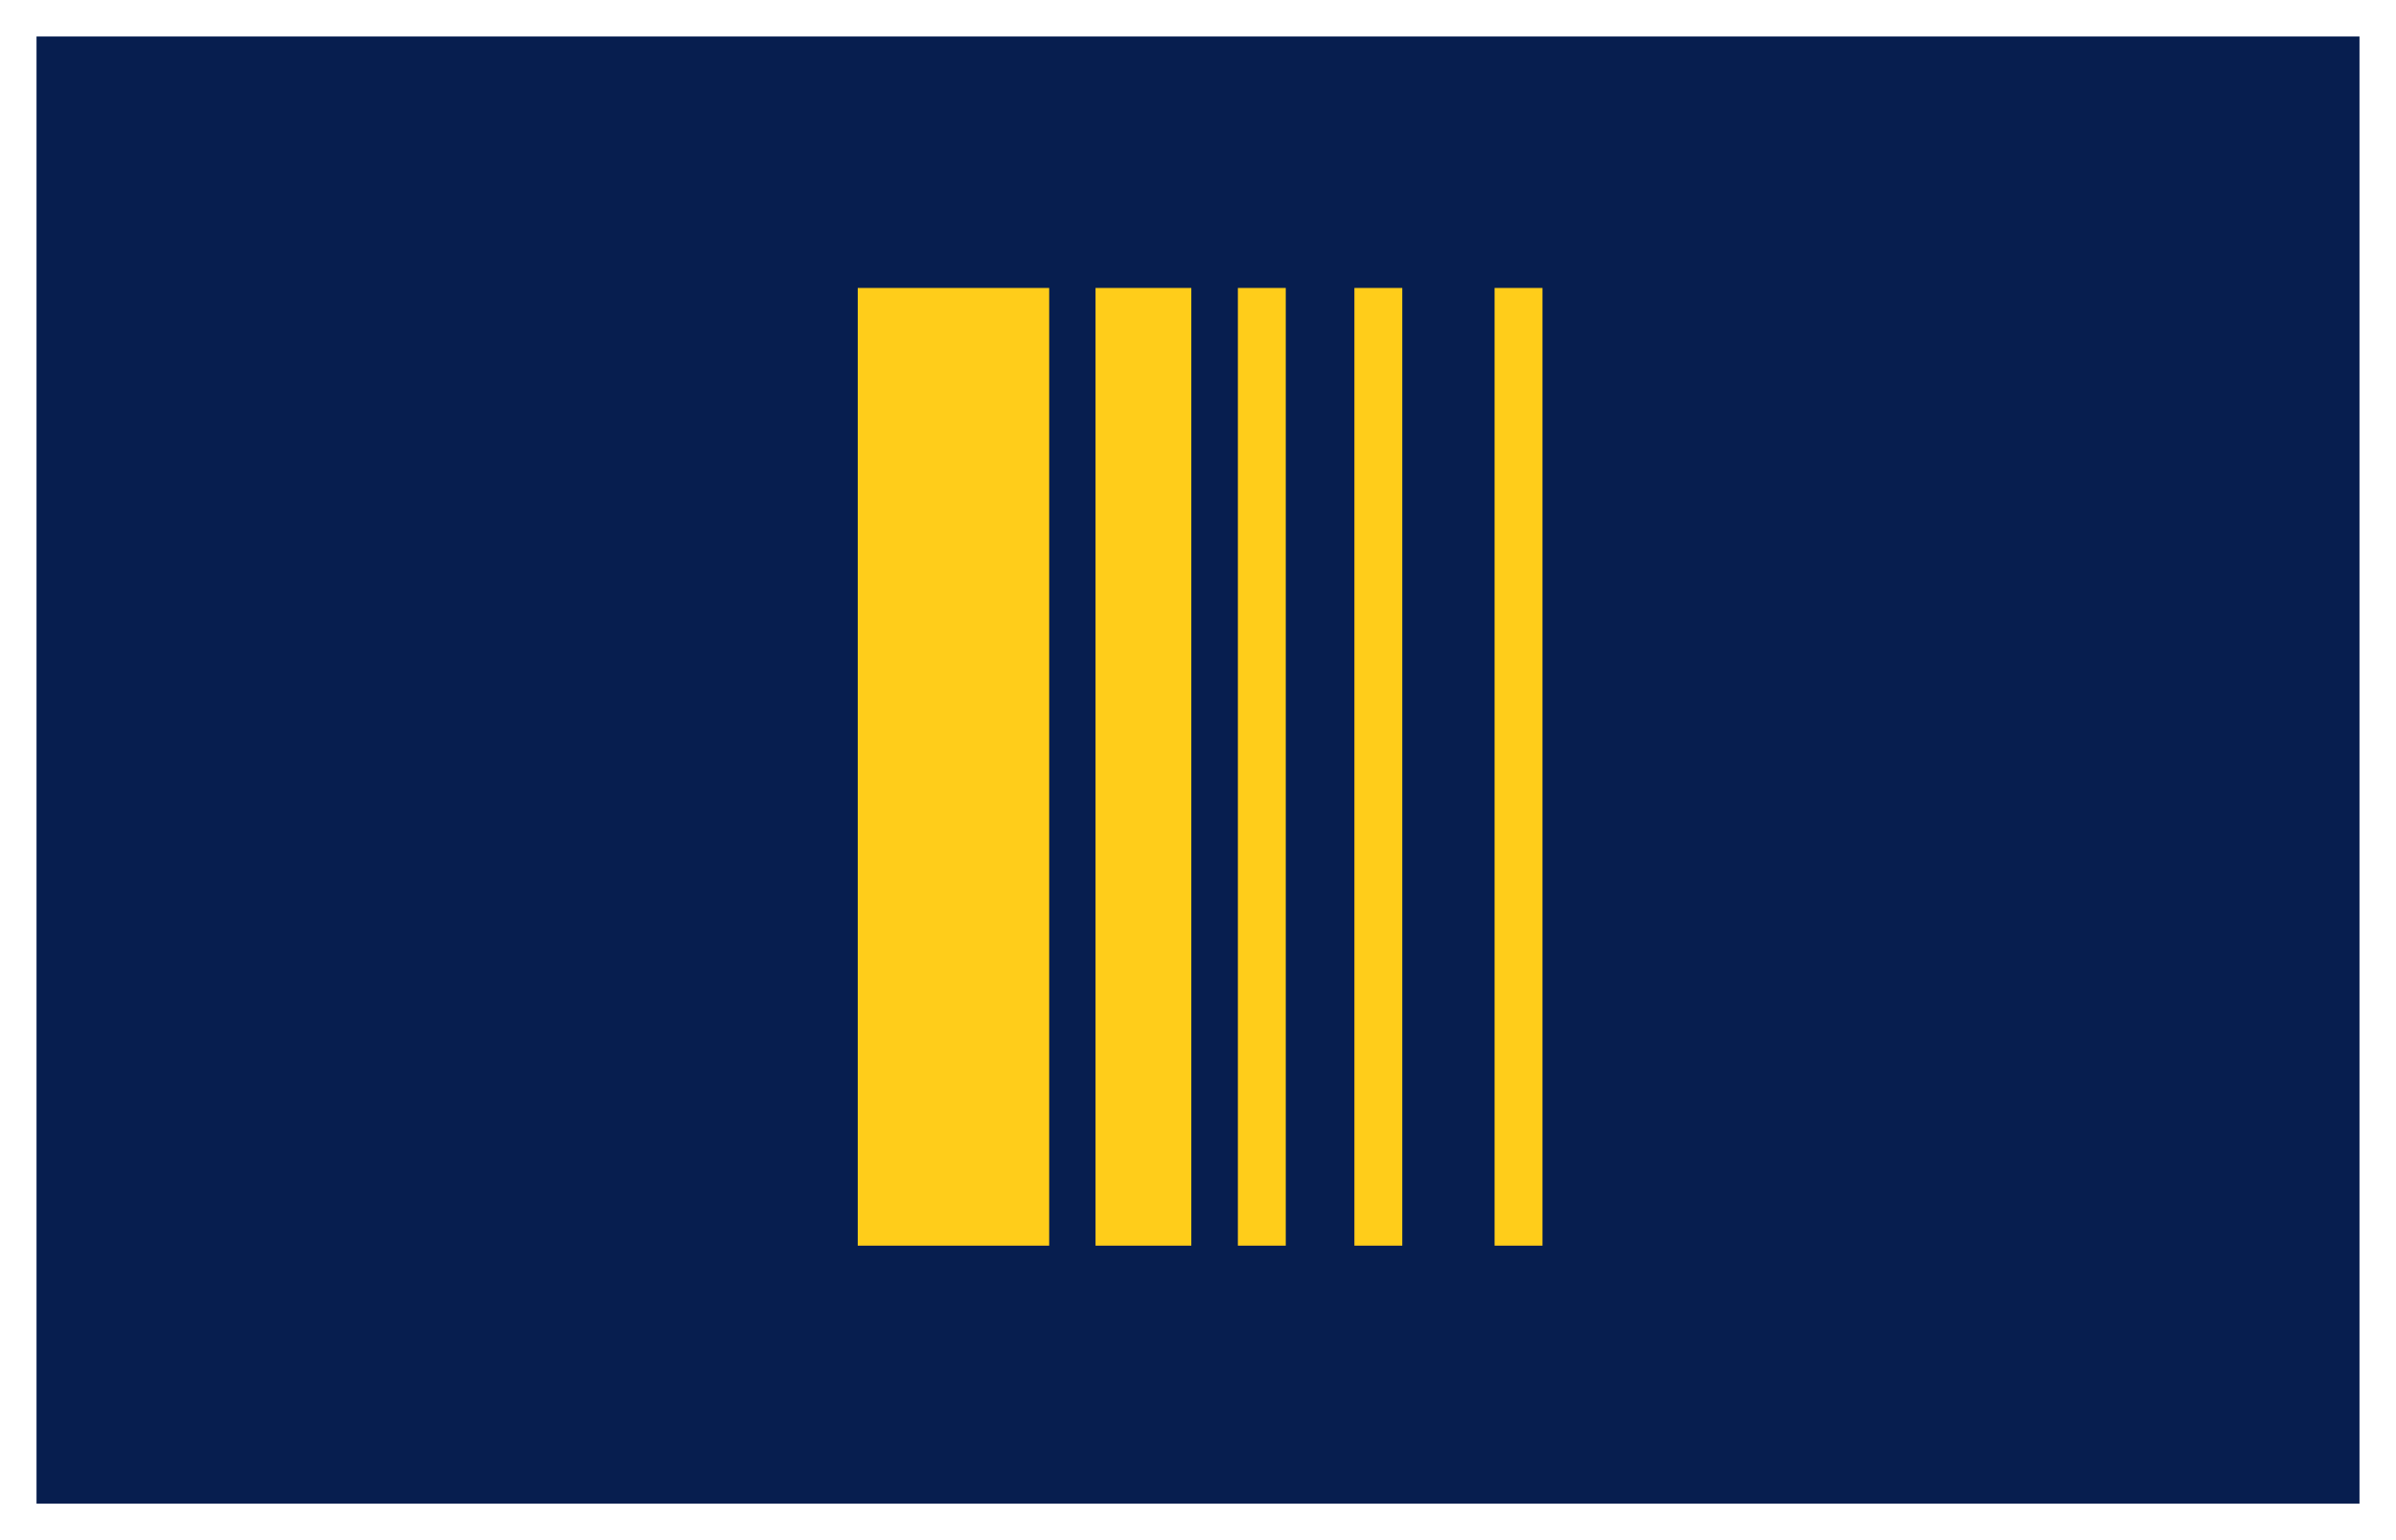
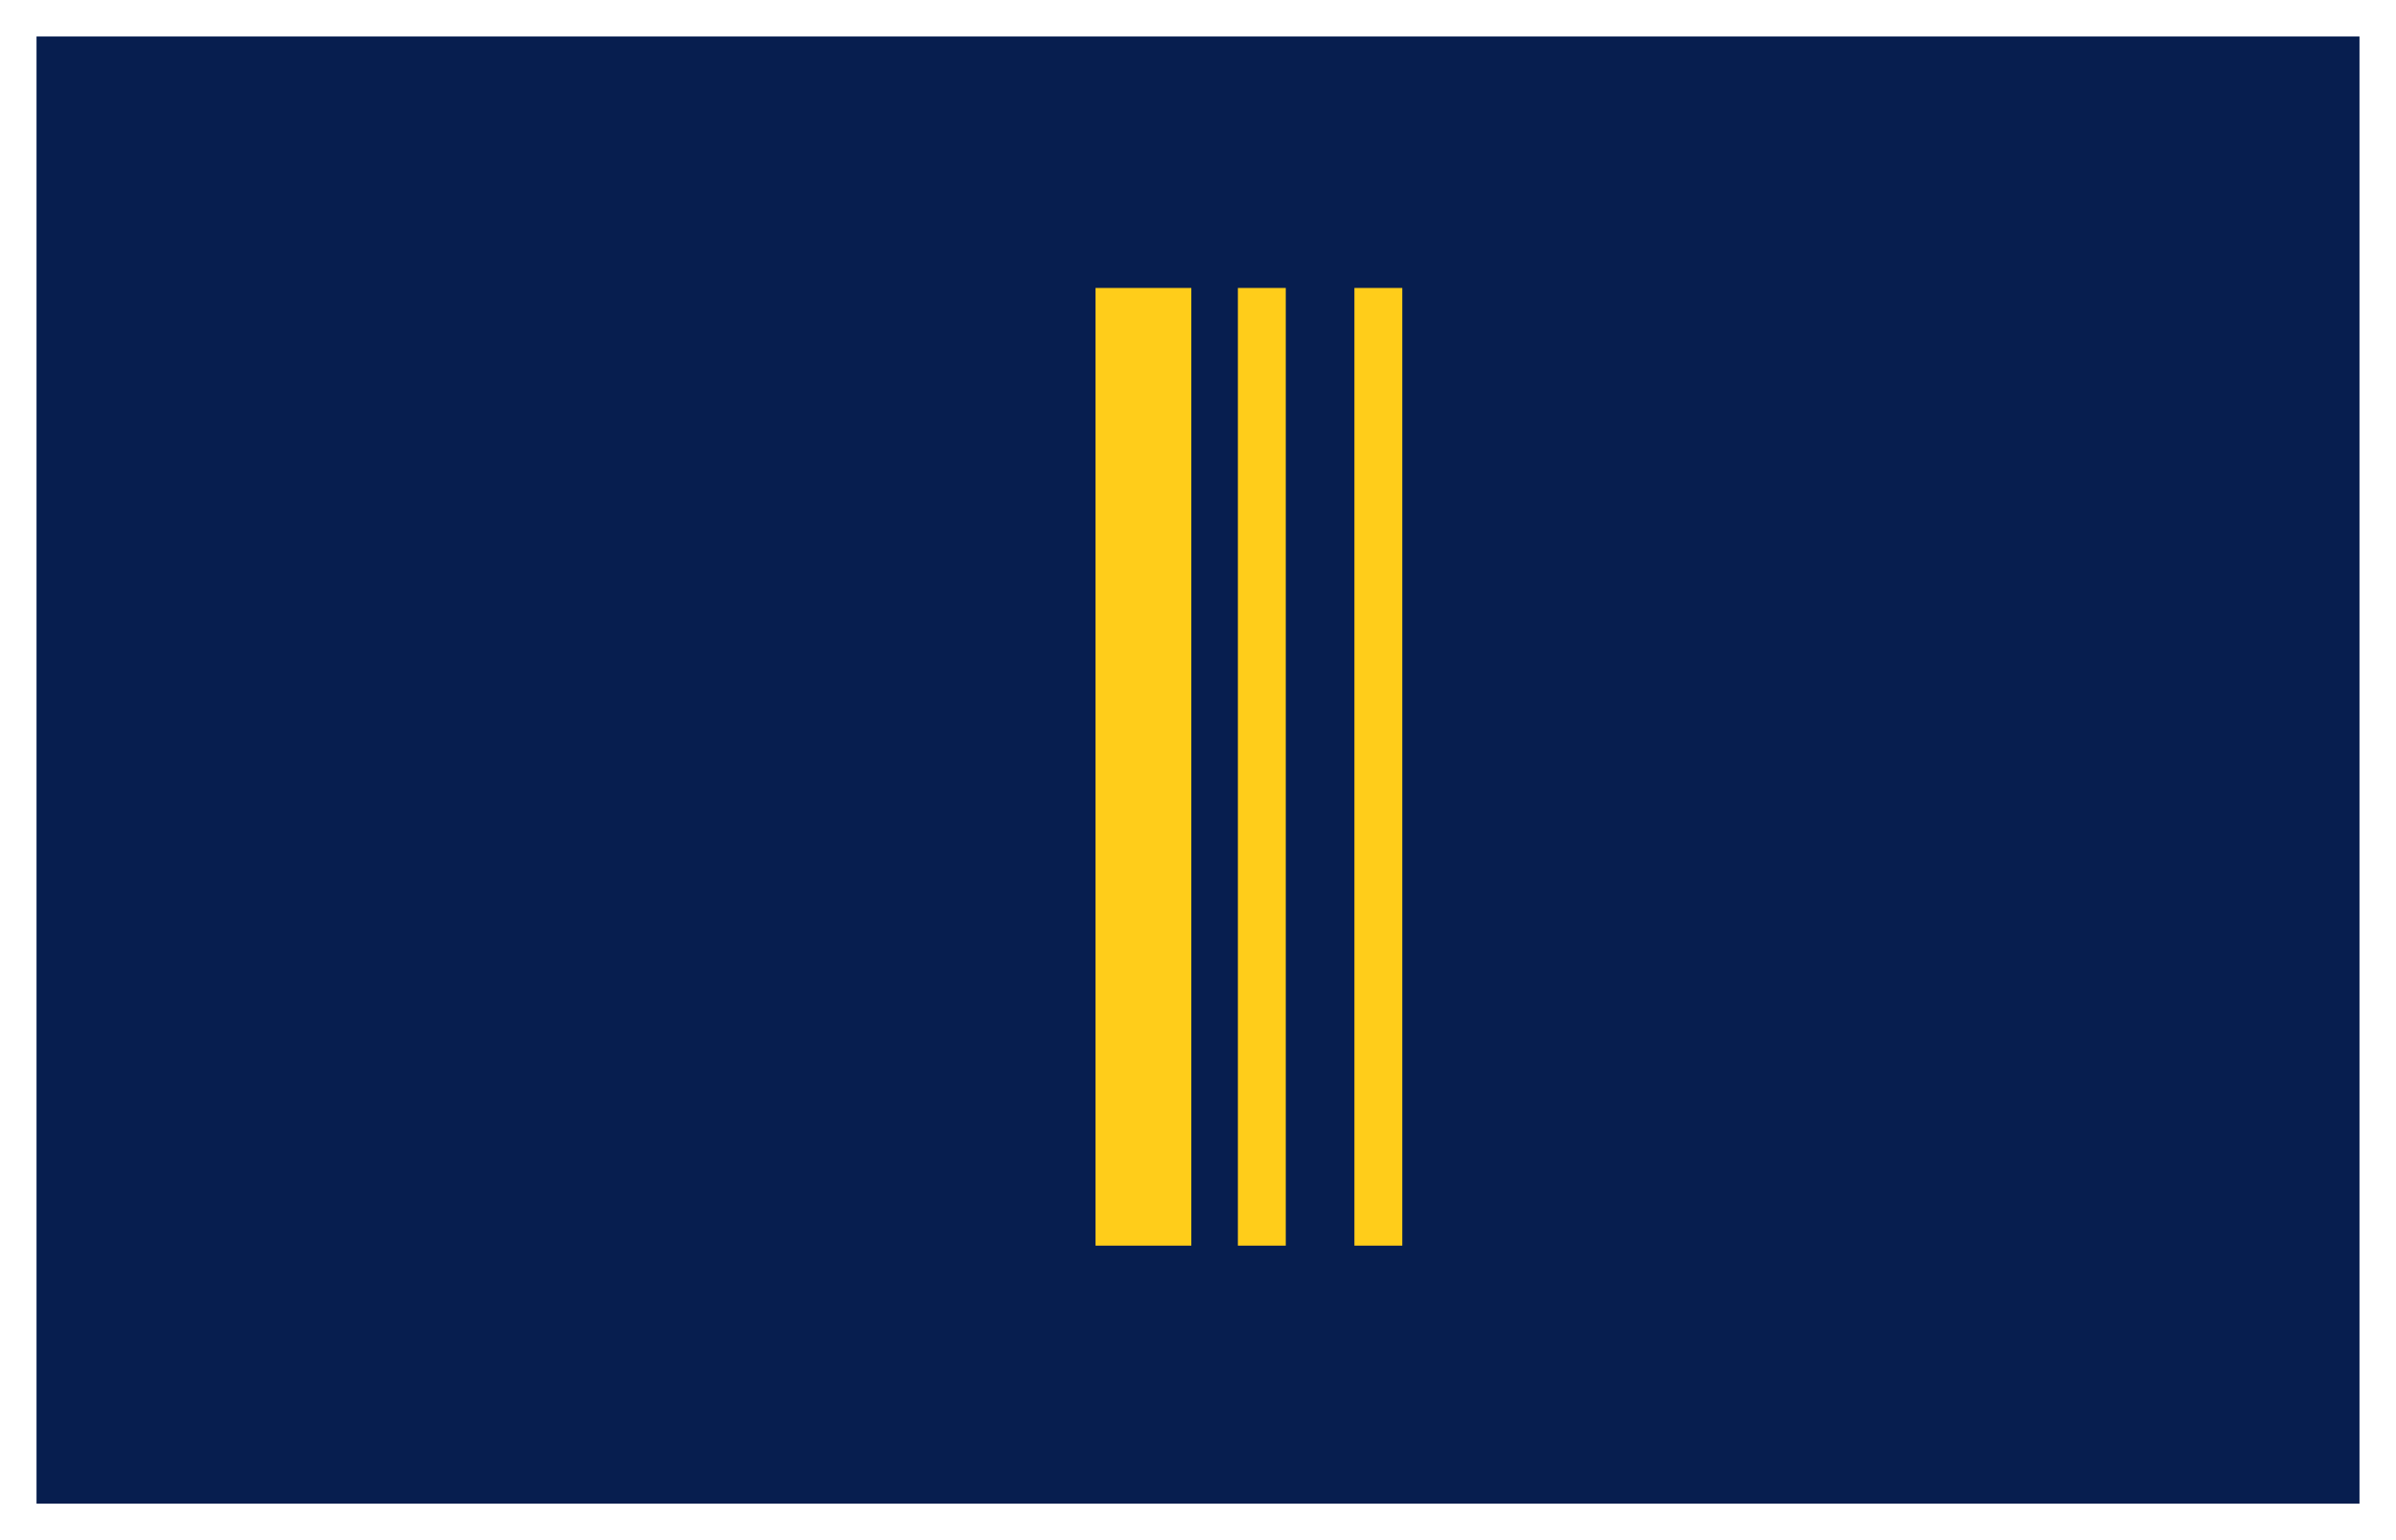
<svg xmlns="http://www.w3.org/2000/svg" id="Calque_1" data-name="Calque 1" viewBox="0 0 2100 1350">
  <defs>
    <style>.cls-1{fill:#071e4f;}.cls-2{fill:#ffcd1a;}</style>
  </defs>
  <title>aquarelle_1</title>
  <rect class="cls-1" x="32.01" y="32" width="2035.99" height="1286" />
  <rect class="cls-2" x="1084.96" y="252.41" width="41.97" height="839.45" />
  <rect class="cls-2" x="1187.09" y="252.41" width="41.97" height="839.45" />
-   <rect class="cls-2" x="1309.95" y="252.41" width="41.97" height="839.45" />
-   <polygon class="cls-2" points="835.73 252.41 835.6 252.41 751.77 252.41 751.77 1091.86 835.6 1091.86 835.73 1091.86 919.57 1091.86 919.57 252.41 835.73 252.41" />
  <rect class="cls-2" x="960.19" y="252.41" width="83.96" height="839.45" />
</svg>